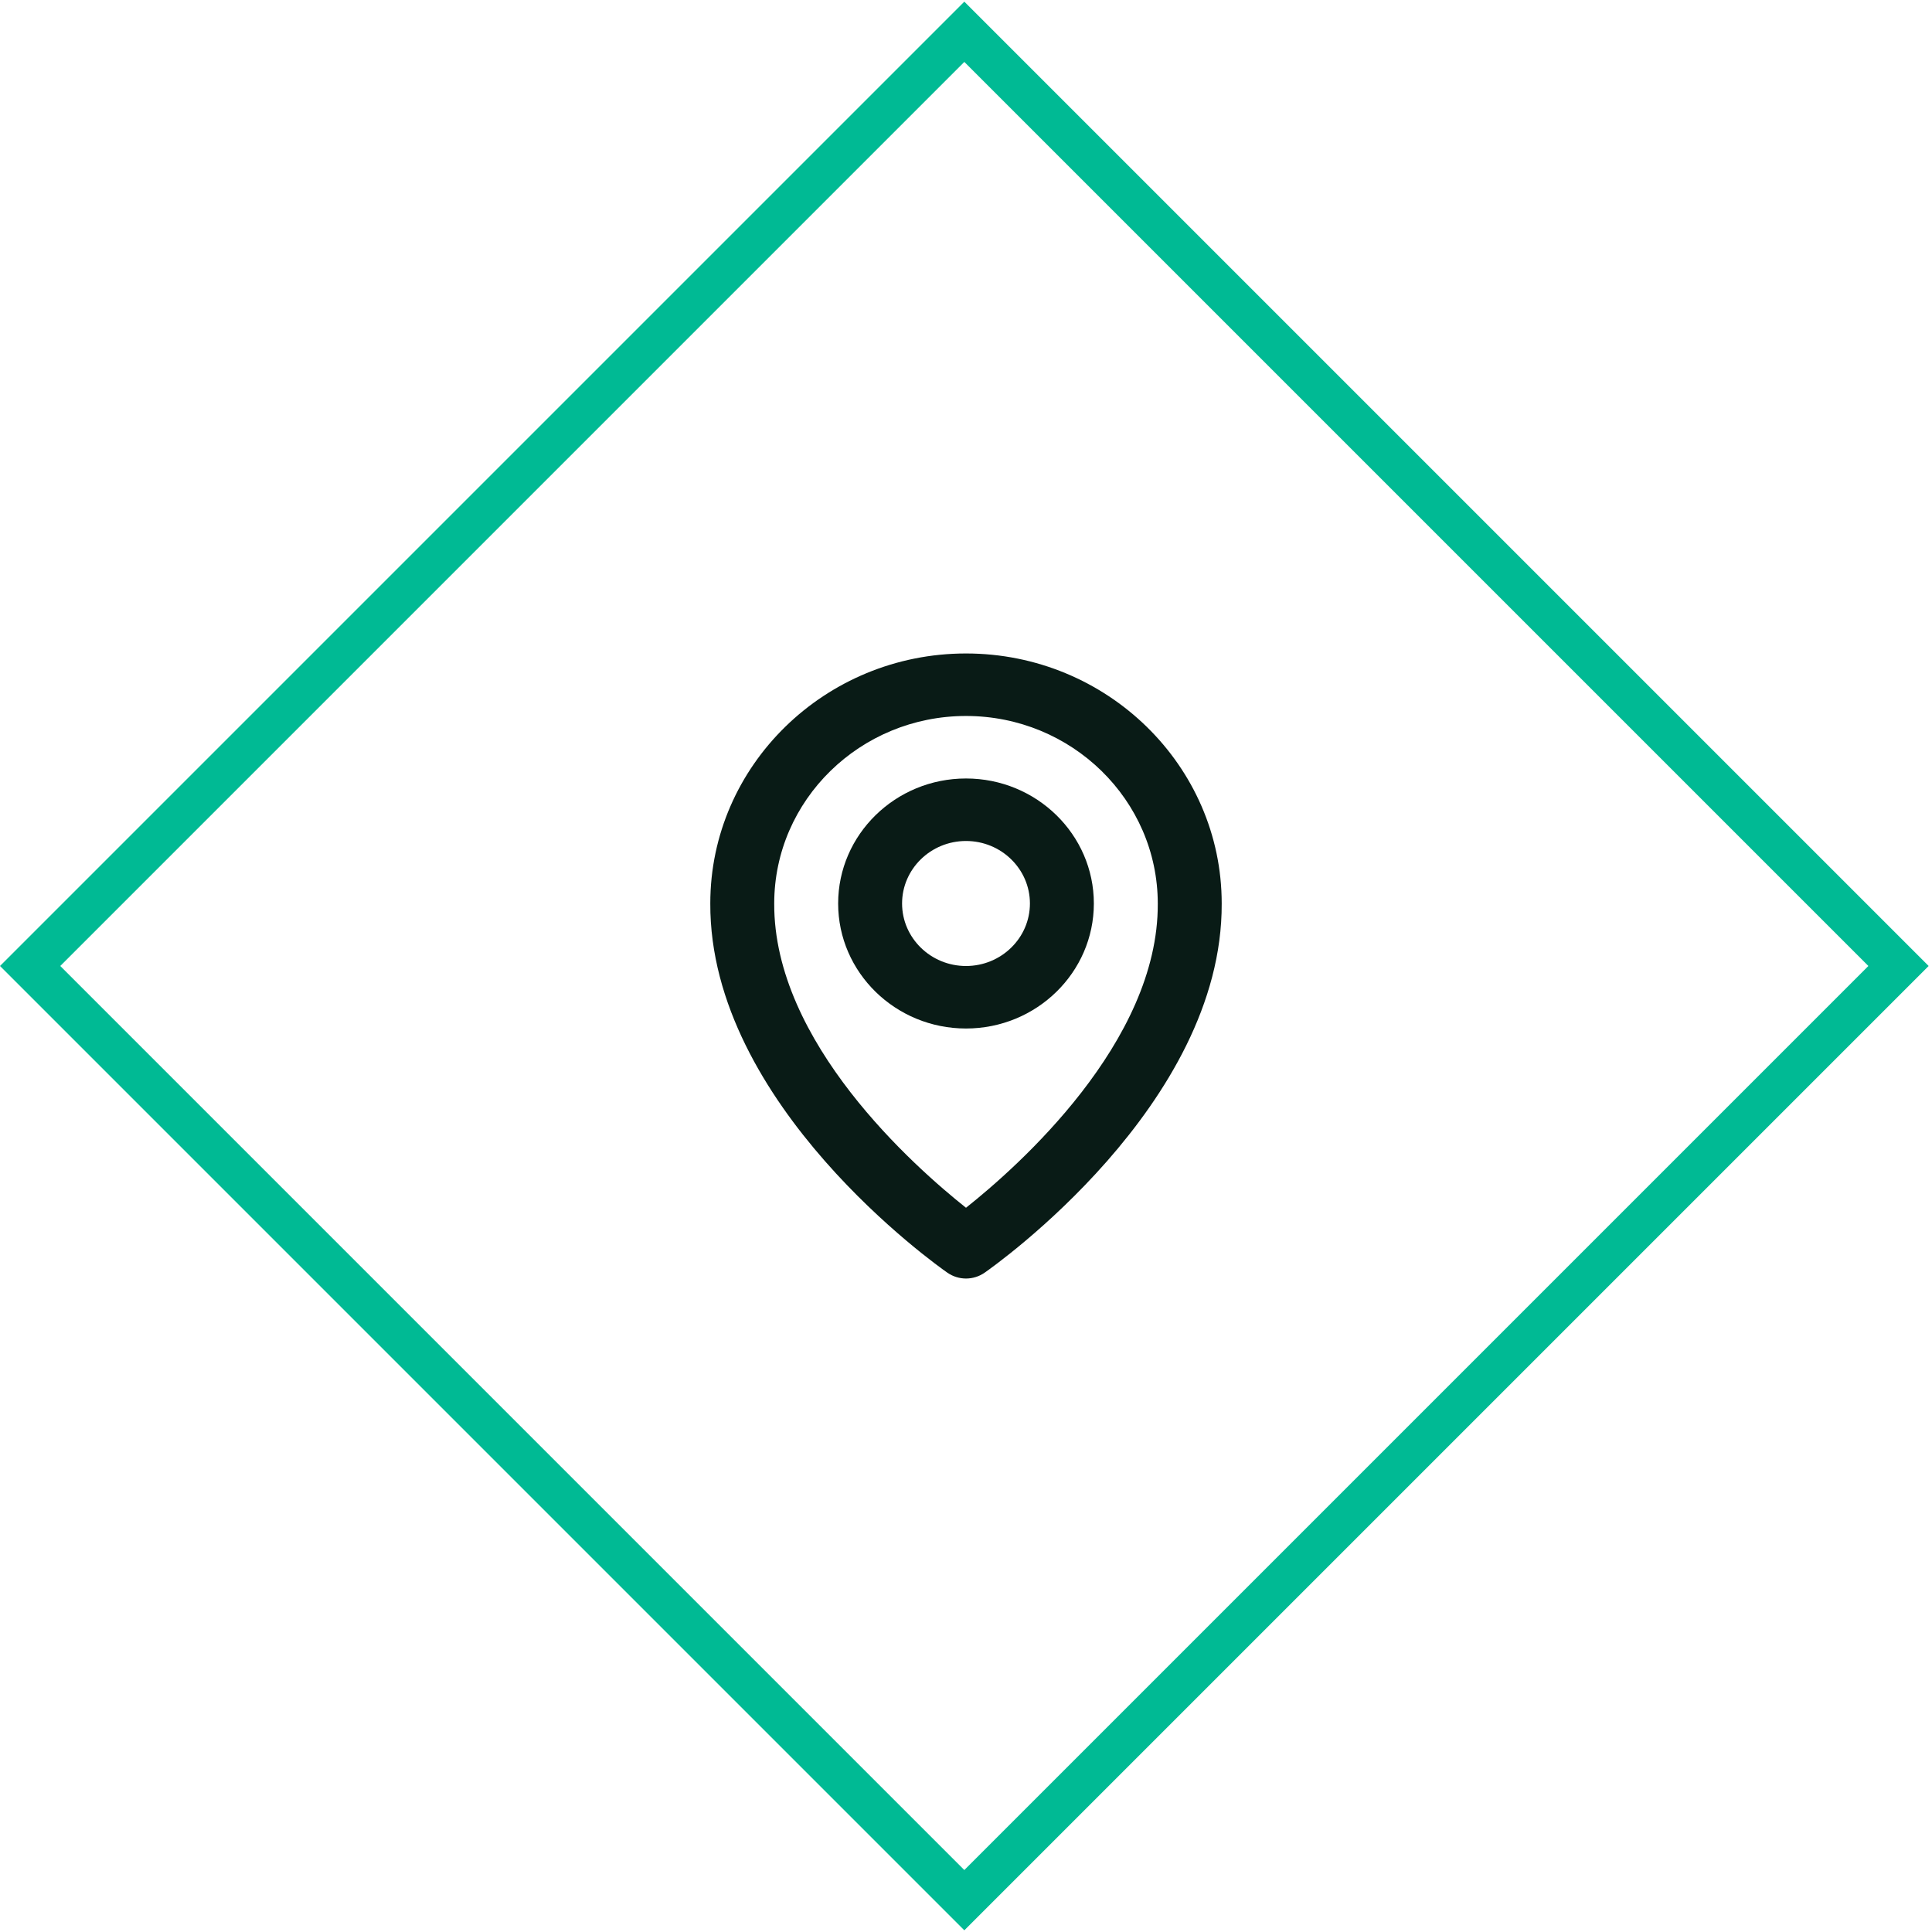
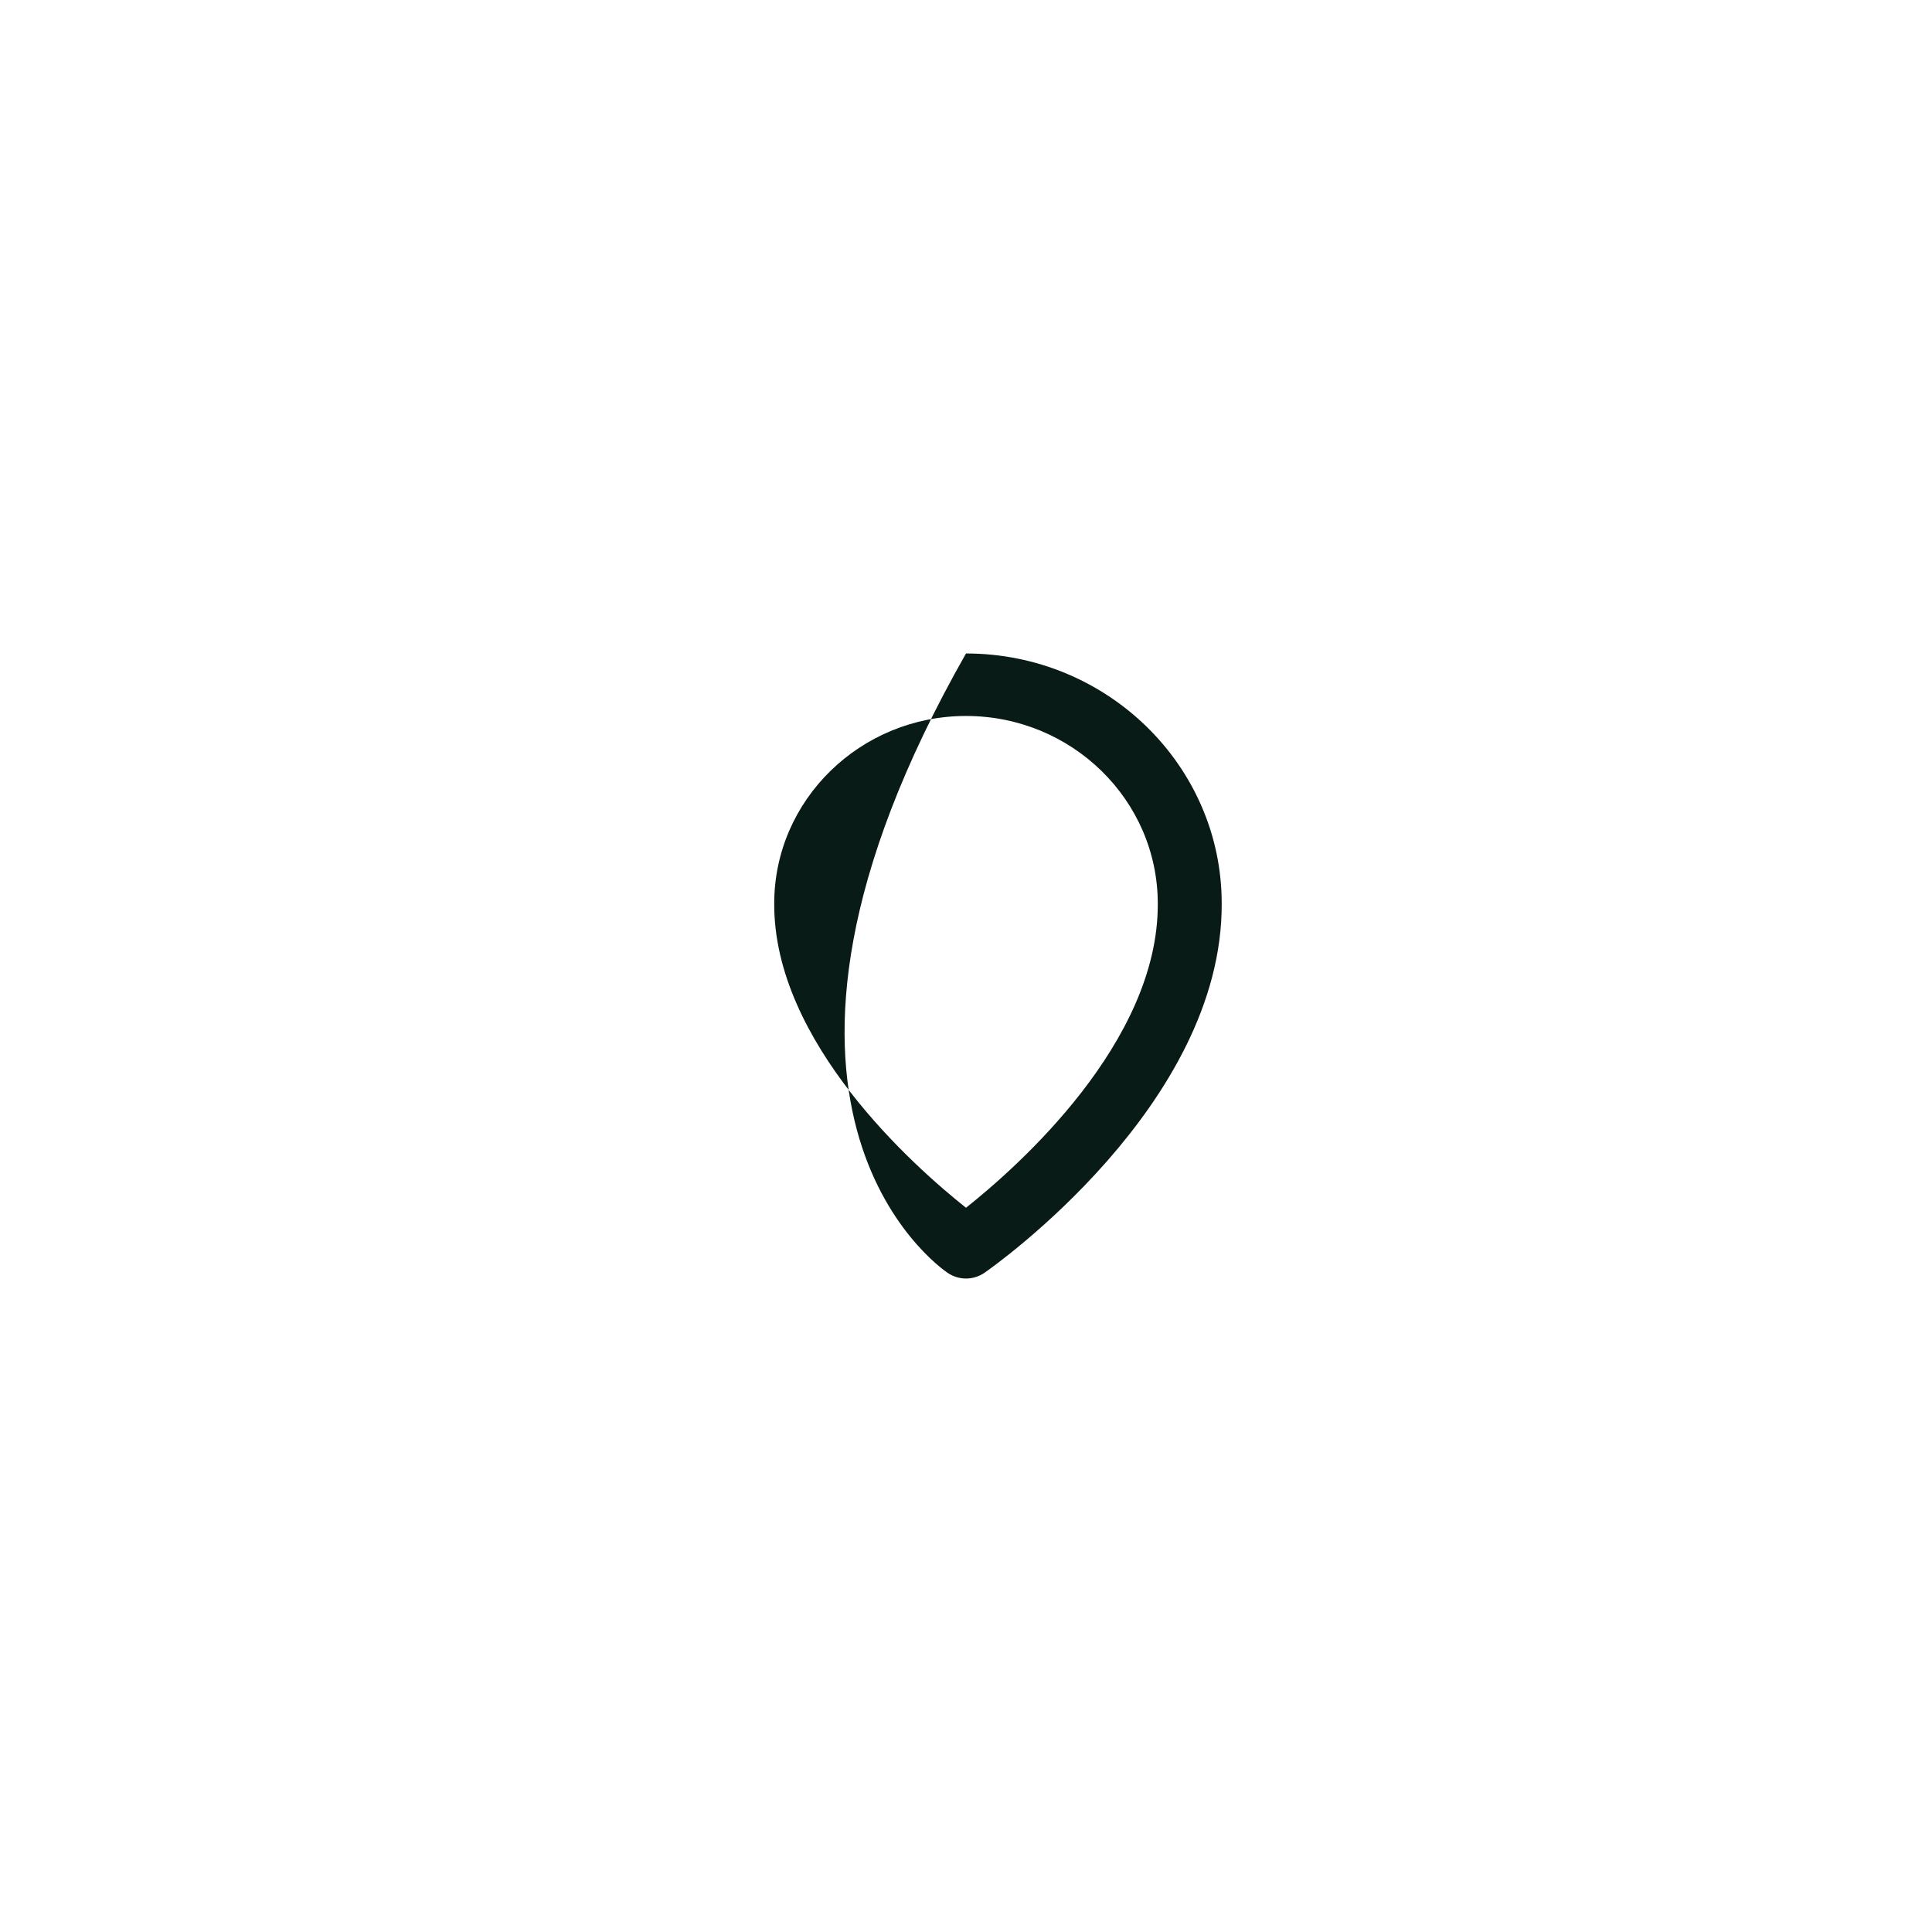
<svg xmlns="http://www.w3.org/2000/svg" width="68" height="68" viewBox="0 0 68 68" fill="none">
  <g id="Group 24">
-     <rect id="Rectangle 28" x="33.941" y="1.119" width="46.5" height="46.5" transform="rotate(45 33.941 1.119)" stroke="#00BA94" stroke-width="1.5" />
    <g id="icon">
-       <path d="M34 36.2C36.482 36.2 38.5 34.227 38.5 31.8C38.5 29.373 36.482 27.4 34 27.4C31.518 27.4 29.5 29.373 29.5 31.8C29.5 34.227 31.518 36.2 34 36.2ZM34 29.6C35.241 29.6 36.25 30.587 36.25 31.8C36.25 33.013 35.241 34 34 34C32.759 34 31.75 33.013 31.75 31.8C31.75 30.587 32.759 29.6 34 29.6Z" fill="#091B16" />
-       <path d="M33.347 44.796C33.538 44.928 33.766 45 34 45C34.234 45 34.462 44.928 34.653 44.796C34.995 44.559 43.032 38.884 43 31.8C43 26.948 38.962 23 34 23C29.038 23 25 26.948 25 31.795C24.968 38.884 33.005 44.559 33.347 44.796ZM34 25.2C37.723 25.2 40.75 28.16 40.75 31.806C40.774 36.687 35.813 41.071 34 42.509C32.188 41.07 27.226 36.685 27.25 31.8C27.25 28.16 30.277 25.2 34 25.2Z" fill="#091B16" />
+       <path d="M33.347 44.796C33.538 44.928 33.766 45 34 45C34.234 45 34.462 44.928 34.653 44.796C34.995 44.559 43.032 38.884 43 31.8C43 26.948 38.962 23 34 23C24.968 38.884 33.005 44.559 33.347 44.796ZM34 25.2C37.723 25.2 40.75 28.16 40.75 31.806C40.774 36.687 35.813 41.071 34 42.509C32.188 41.07 27.226 36.685 27.25 31.8C27.25 28.16 30.277 25.2 34 25.2Z" fill="#091B16" />
    </g>
  </g>
</svg>